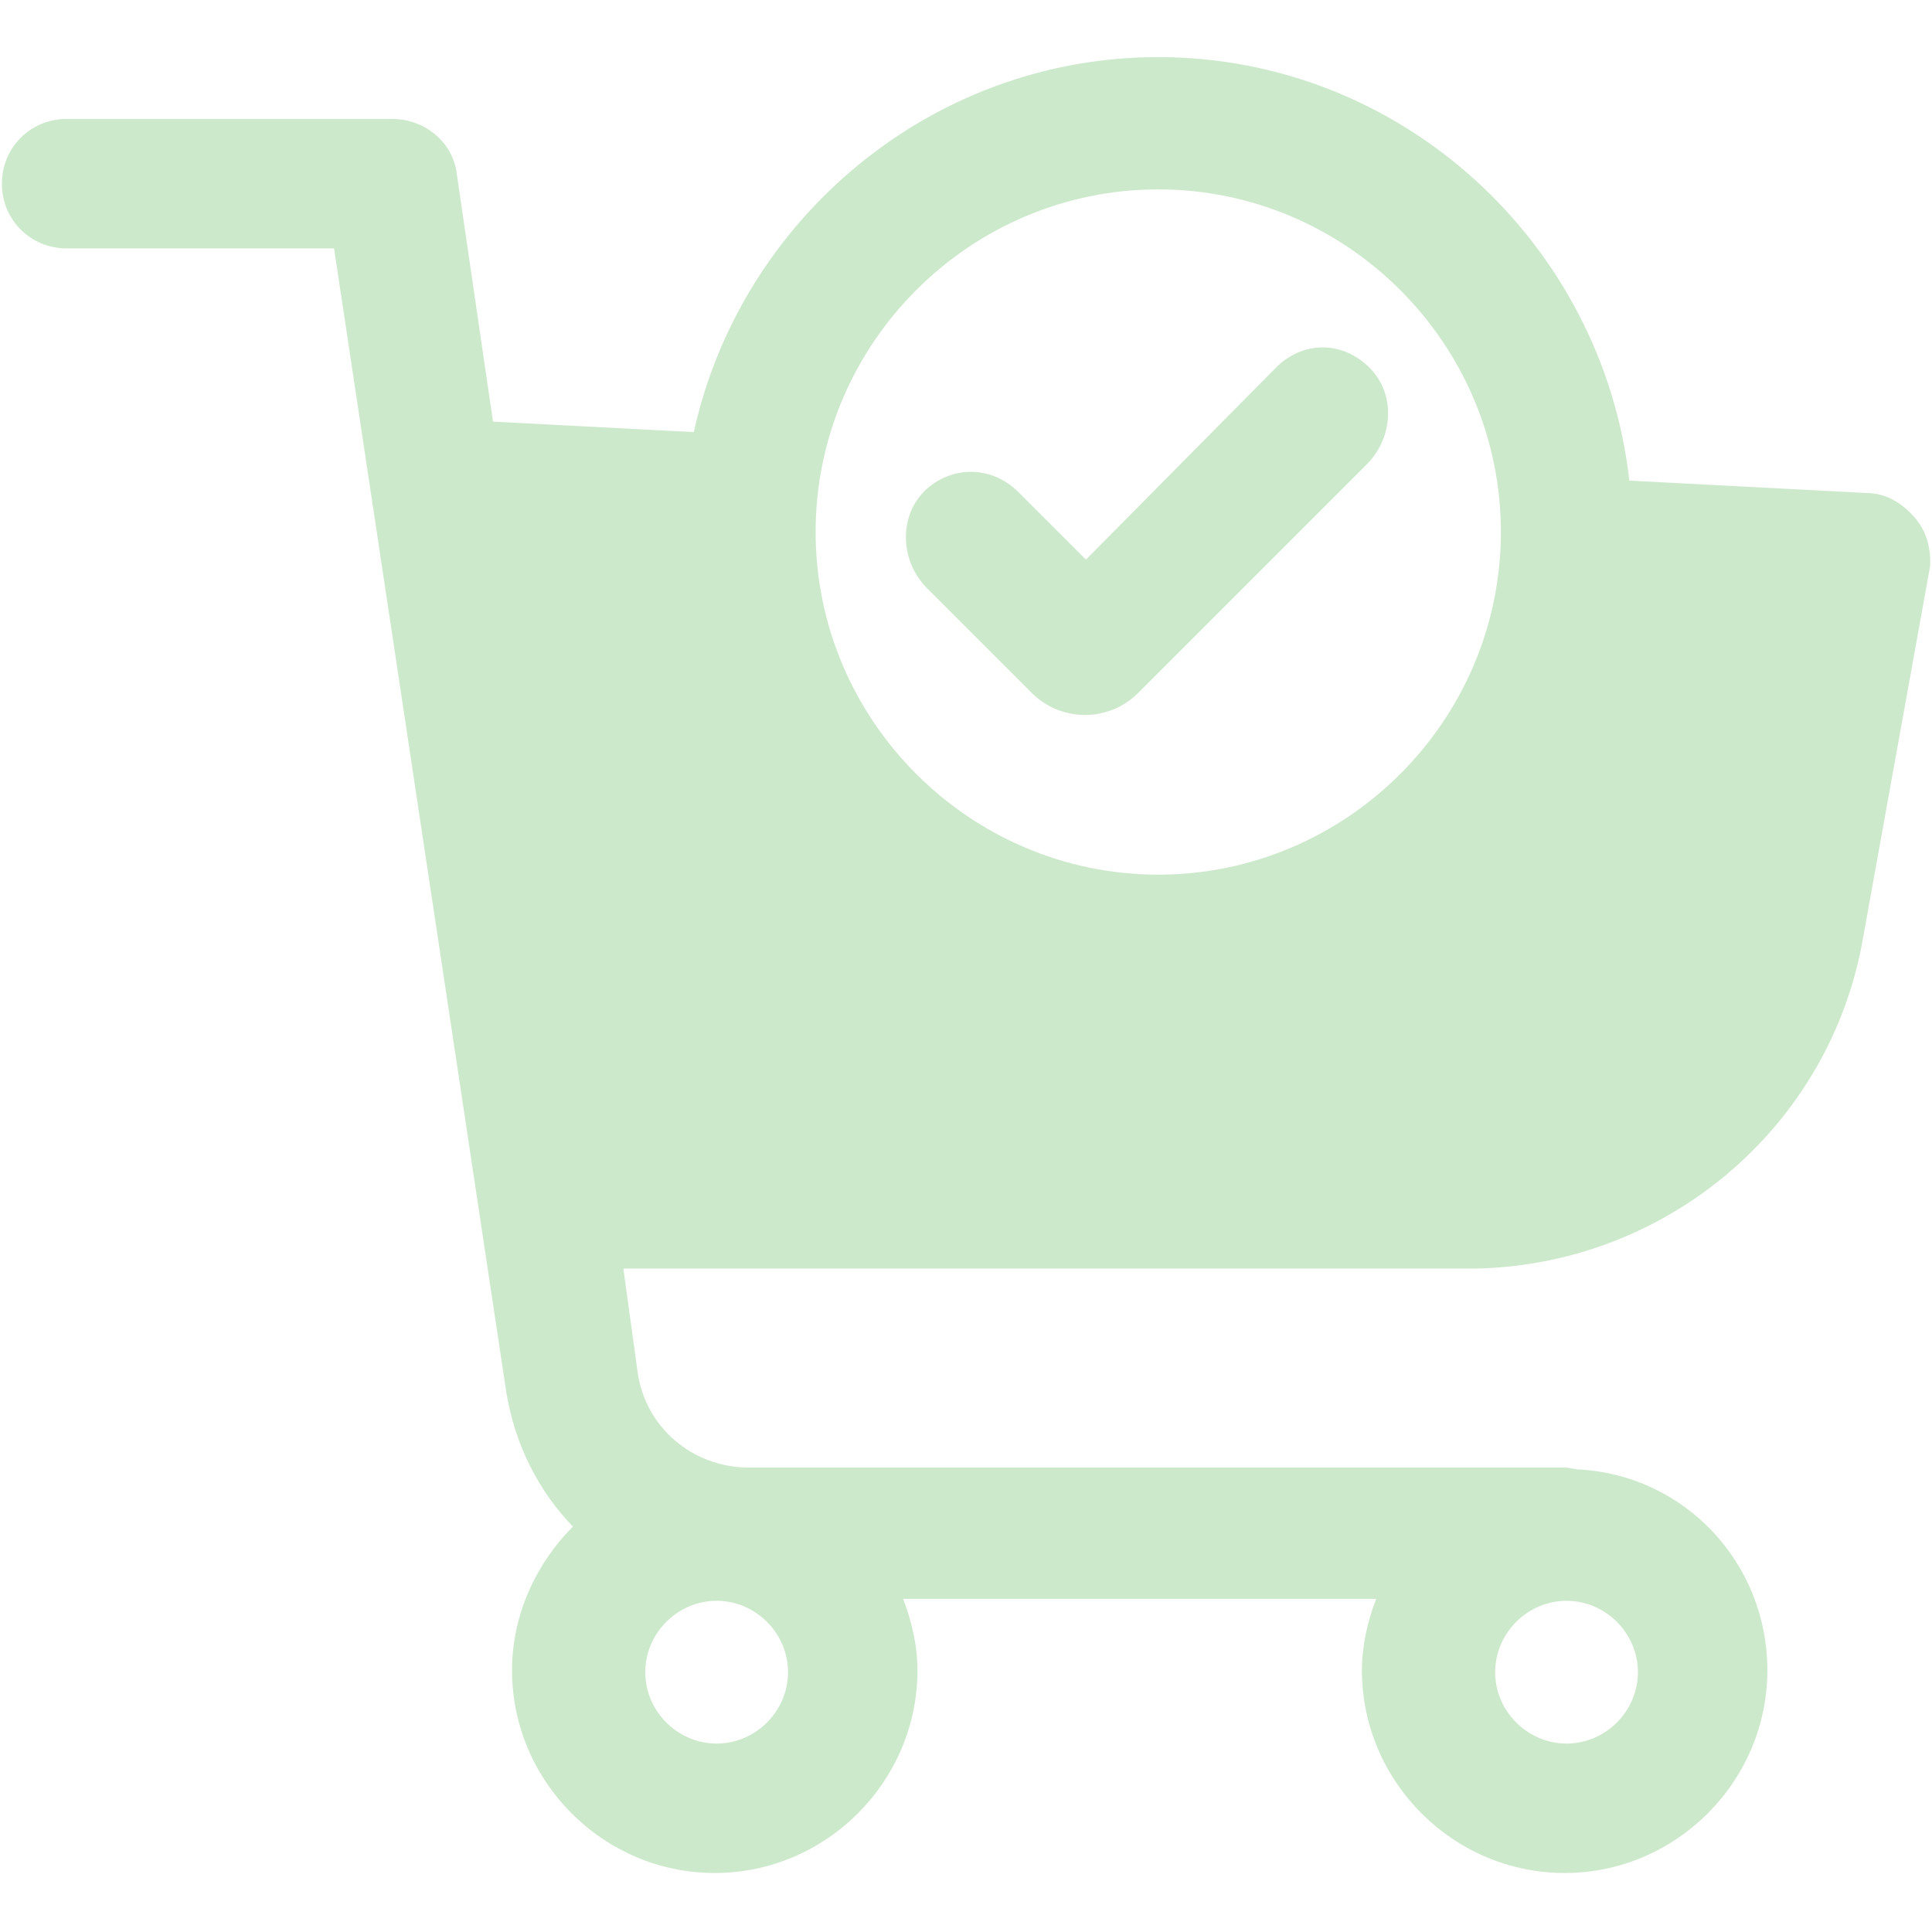
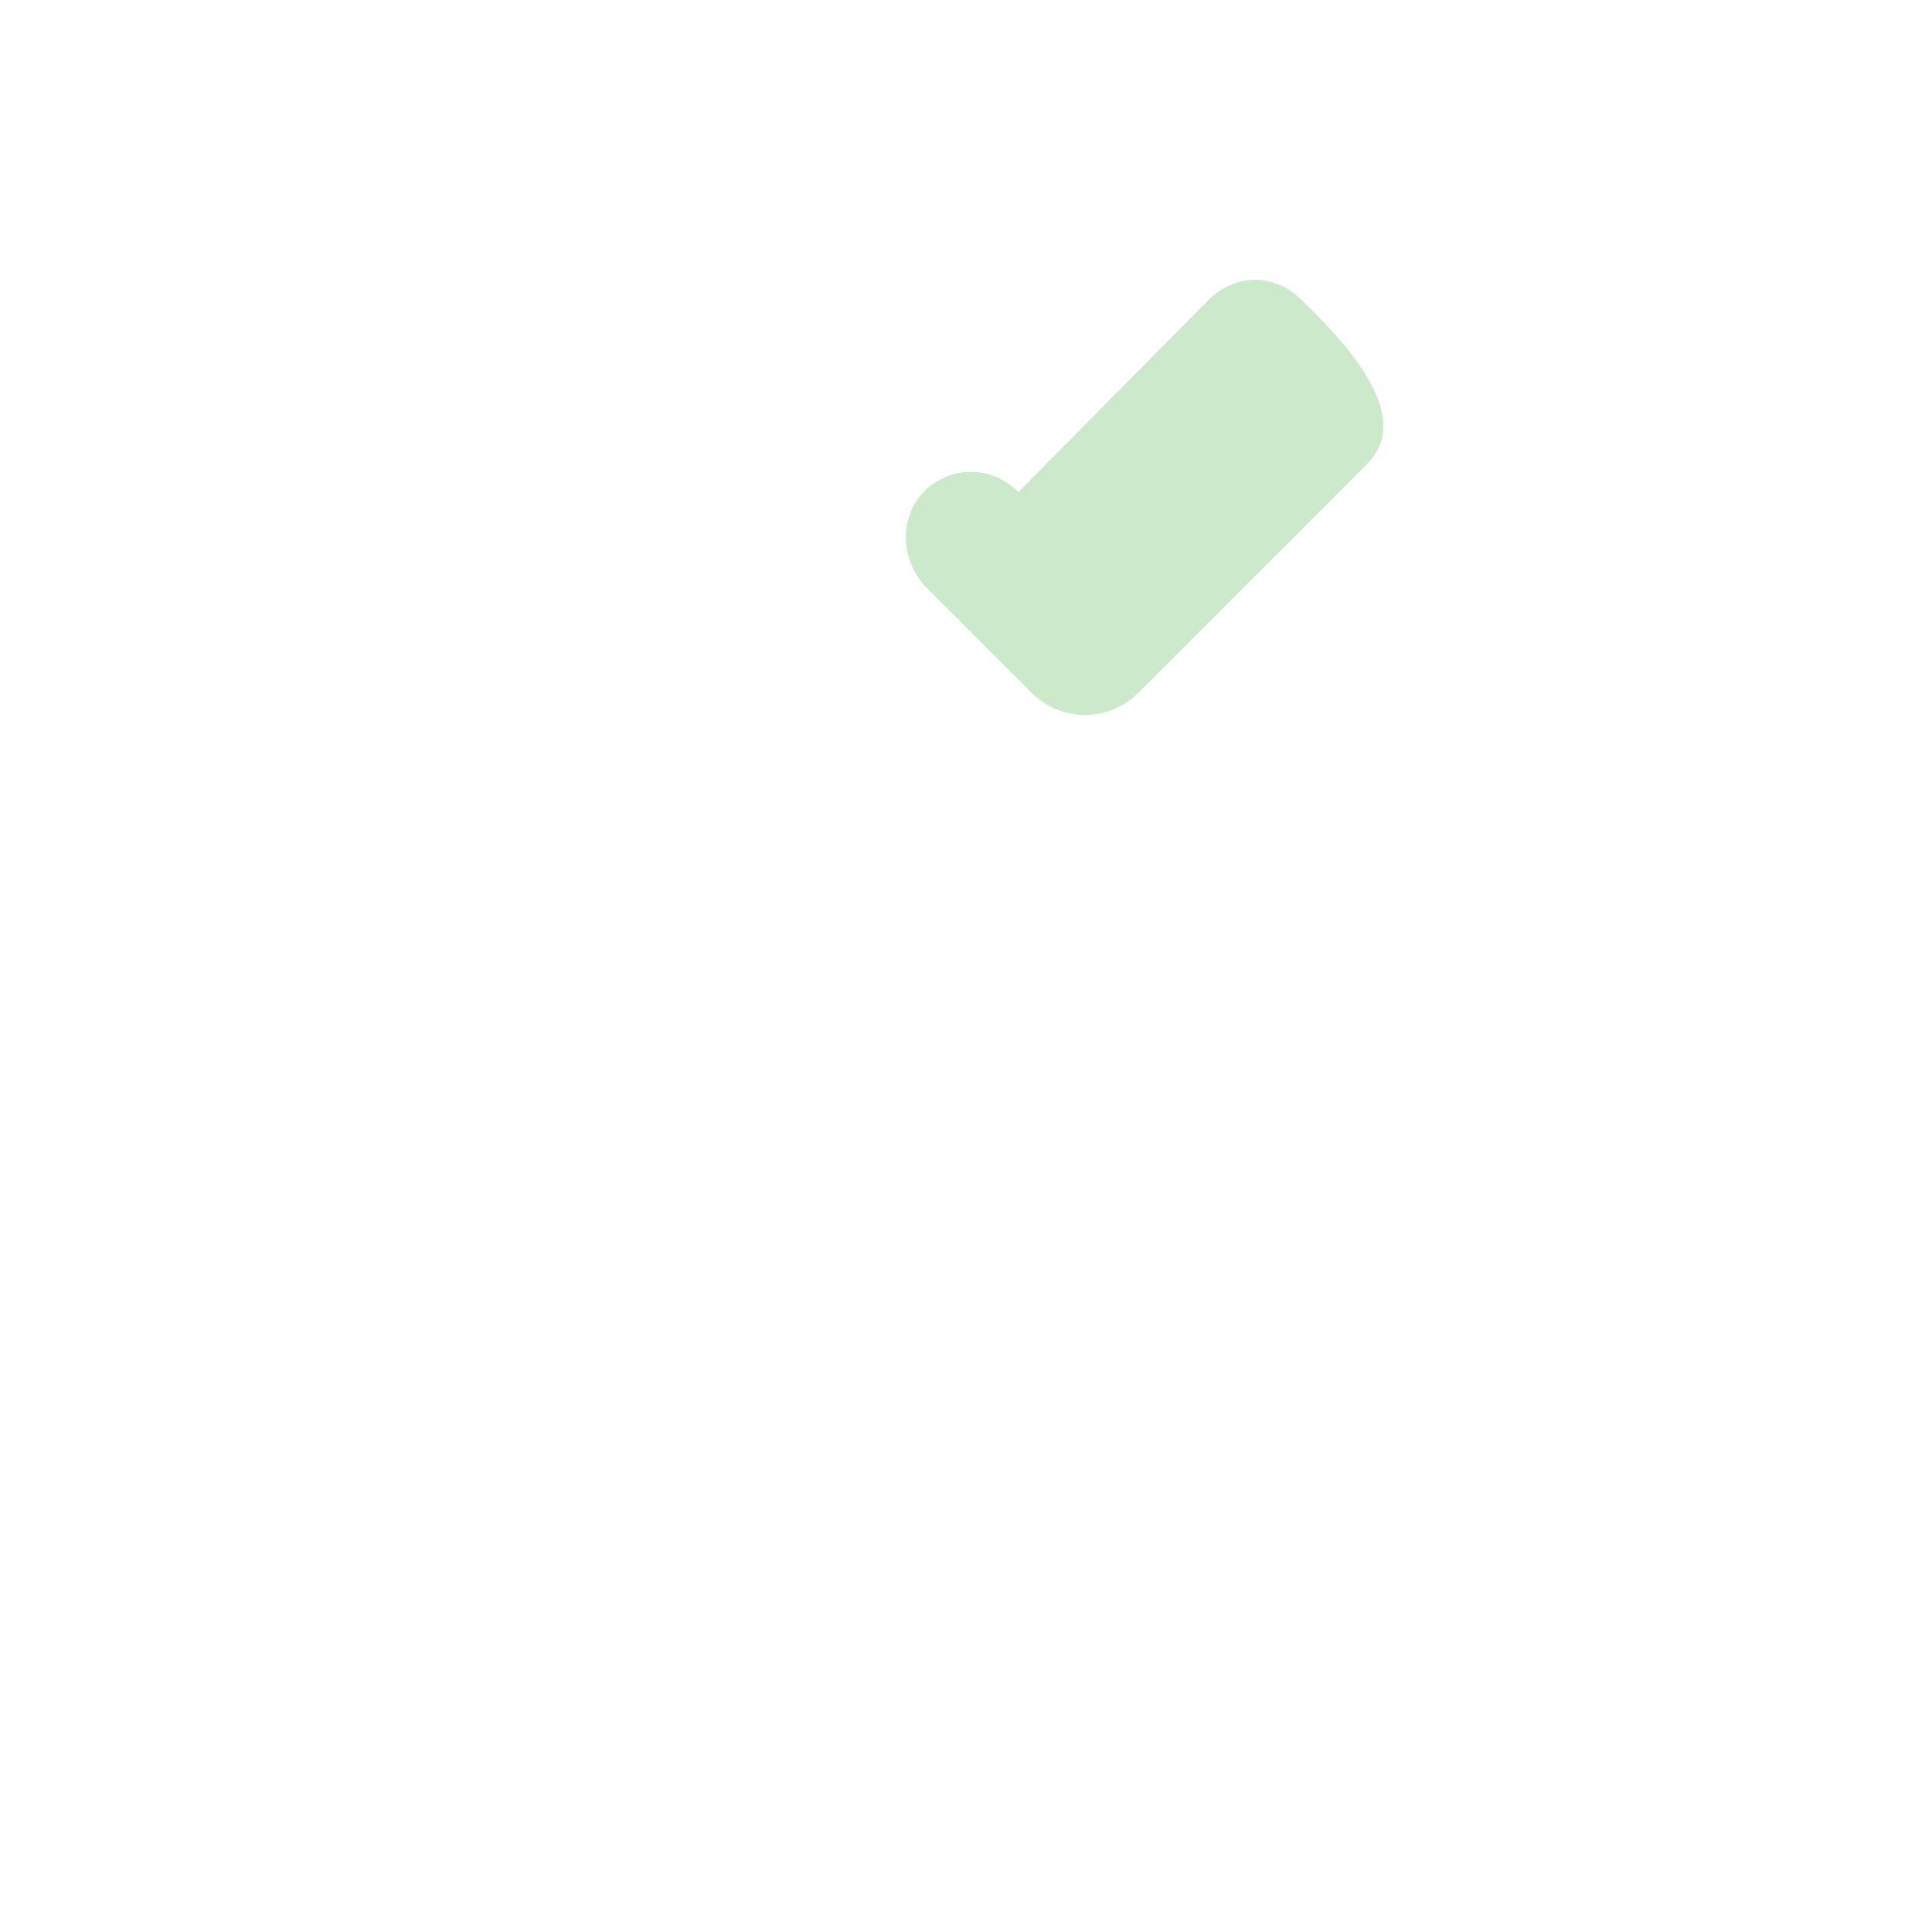
<svg xmlns="http://www.w3.org/2000/svg" version="1.1" x="0px" y="0px" viewBox="0 0 203 203" style="enable-background:new 0 0 203 203;" xml:space="preserve">
  <style type="text/css">
	.st0{fill:#CDE9CC;}
</style>
  <g id="Слой_2">
</g>
  <g id="Слой_1">
    <g>
-       <path class="st0" d="M201.2,54.4c-1.3-1.5-3-2.6-5.1-2.6l-24.9-1.3C168.4,25.6,147.3,6,121.7,6C97.8,6,77.8,23.1,72.9,45.4    l-21.1-1.1l-3.8-26c-0.4-3.4-3.4-5.8-6.8-5.8H7c-3.8,0-6.8,3-6.8,6.8s3,6.8,6.8,6.8h28.1l18.1,120.2c0.9,5.5,3.4,10.4,7,14.1    c-3.8,3.8-6.4,9.2-6.4,15.1c0,11.7,9.6,21.3,21.3,21.3s21.3-9.6,21.3-21.3c0-2.6-0.6-5.1-1.5-7.5h49.7c-0.9,2.3-1.5,4.9-1.5,7.5    c0,11.7,9.6,21.3,21.3,21.3c11.7,0,21.3-9.6,21.3-21.3c0-11.3-8.7-20.5-19.8-21.1c-0.4,0-0.9-0.2-1.5-0.2H78.7    c-6,0-10.9-4.3-11.7-10l-1.5-10.9h88.7c20.5,0,38.2-14.7,41.6-35l7-38.8C202.9,57.8,202.5,55.9,201.2,54.4z M164.6,168.2    c4.1,0,7.5,3.4,7.5,7.5c0,4.1-3.4,7.5-7.5,7.5c-4.1,0-7.5-3.4-7.5-7.5C157.1,171.6,160.5,168.2,164.6,168.2z M75.3,168.2    c4.1,0,7.5,3.4,7.5,7.5c0,4.1-3.4,7.5-7.5,7.5c-4.1,0-7.5-3.4-7.5-7.5C67.8,171.6,71.2,168.2,75.3,168.2z M121.7,19.9    c19.8,0,36,16.2,36,36s-16.2,36-36,36s-36-16.2-36-36S101.9,19.9,121.7,19.9z" />
-       <path class="st0" d="M143.6,48.8l-6.9,6.9l0,0l-17.1,17.1c-3.1,3.1-8.1,3.1-11.2,0l-4.1-4.1l-6.9-6.9c-3-3-3-8.1,0.3-10.7    c2.8-2.2,6.6-2,9.2,0.5l7.1,7.1c0.1,0.1,0.2,0.1,0.2,0l19.9-20.1c2.6-2.6,6.4-2.8,9.2-0.5C146.7,40.8,146.6,45.8,143.6,48.8z" />
+       <path class="st0" d="M143.6,48.8l-6.9,6.9l0,0l-17.1,17.1c-3.1,3.1-8.1,3.1-11.2,0l-4.1-4.1l-6.9-6.9c-3-3-3-8.1,0.3-10.7    c2.8-2.2,6.6-2,9.2,0.5c0.1,0.1,0.2,0.1,0.2,0l19.9-20.1c2.6-2.6,6.4-2.8,9.2-0.5C146.7,40.8,146.6,45.8,143.6,48.8z" />
    </g>
  </g>
</svg>